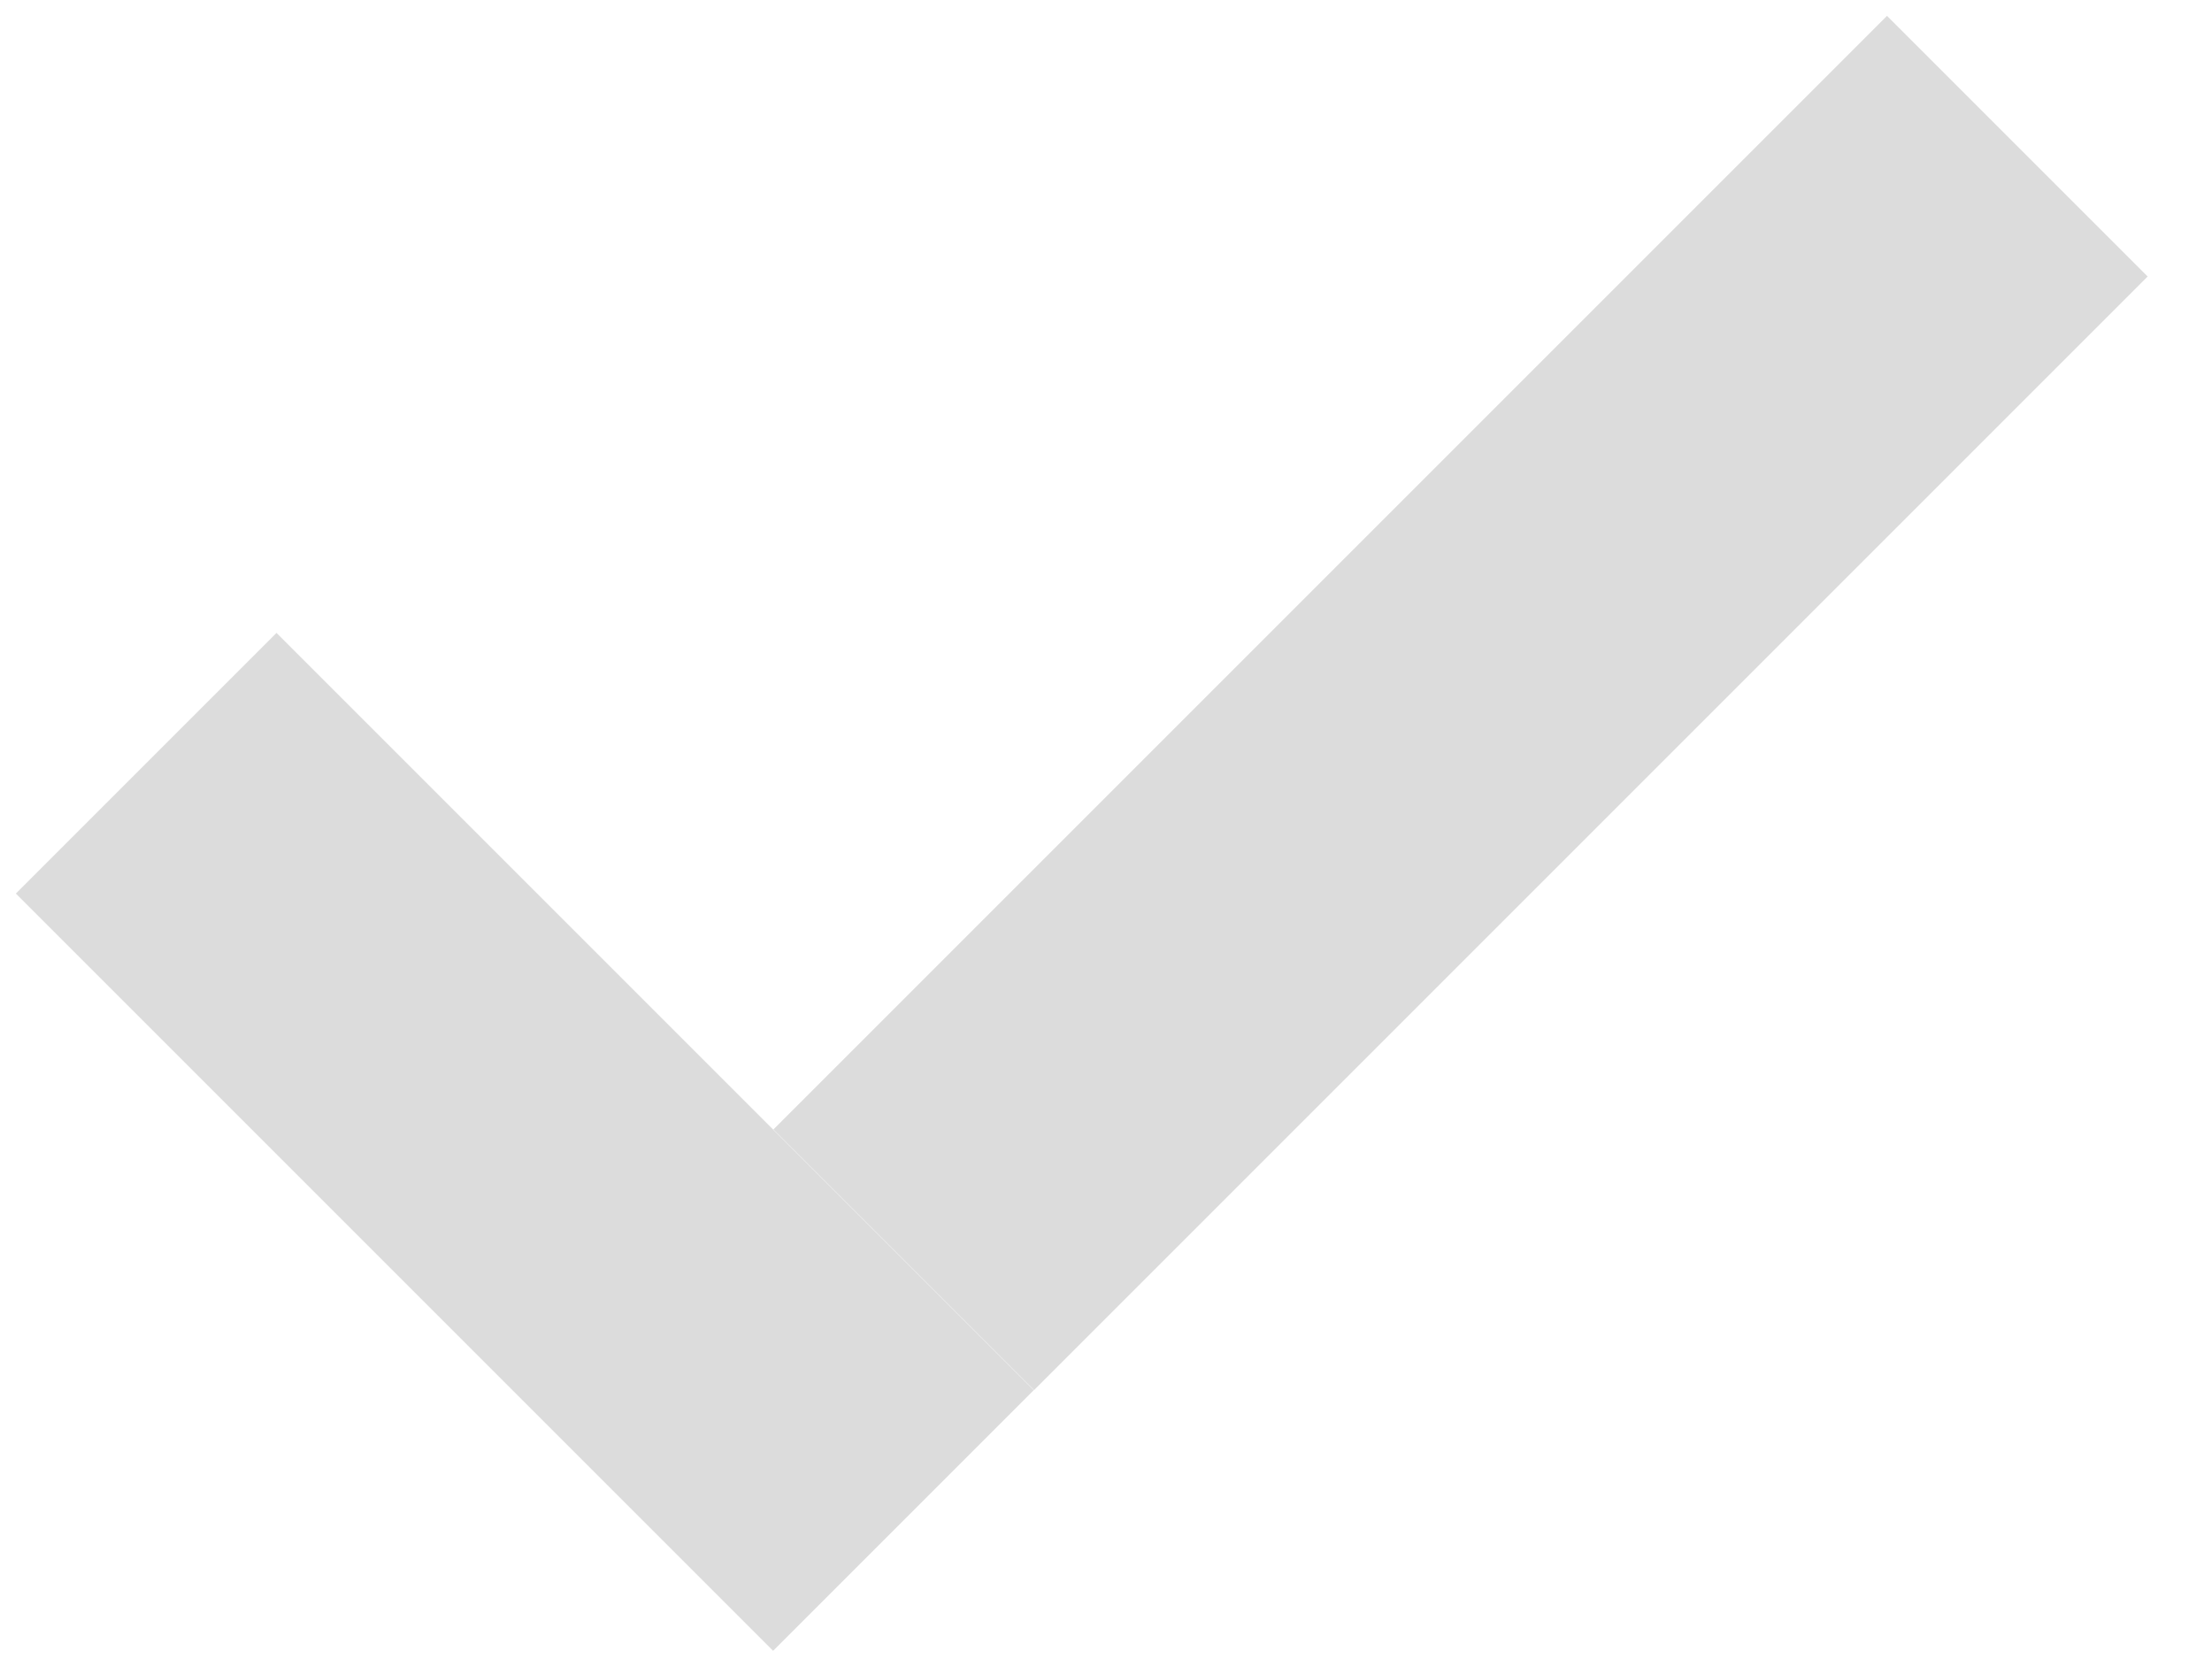
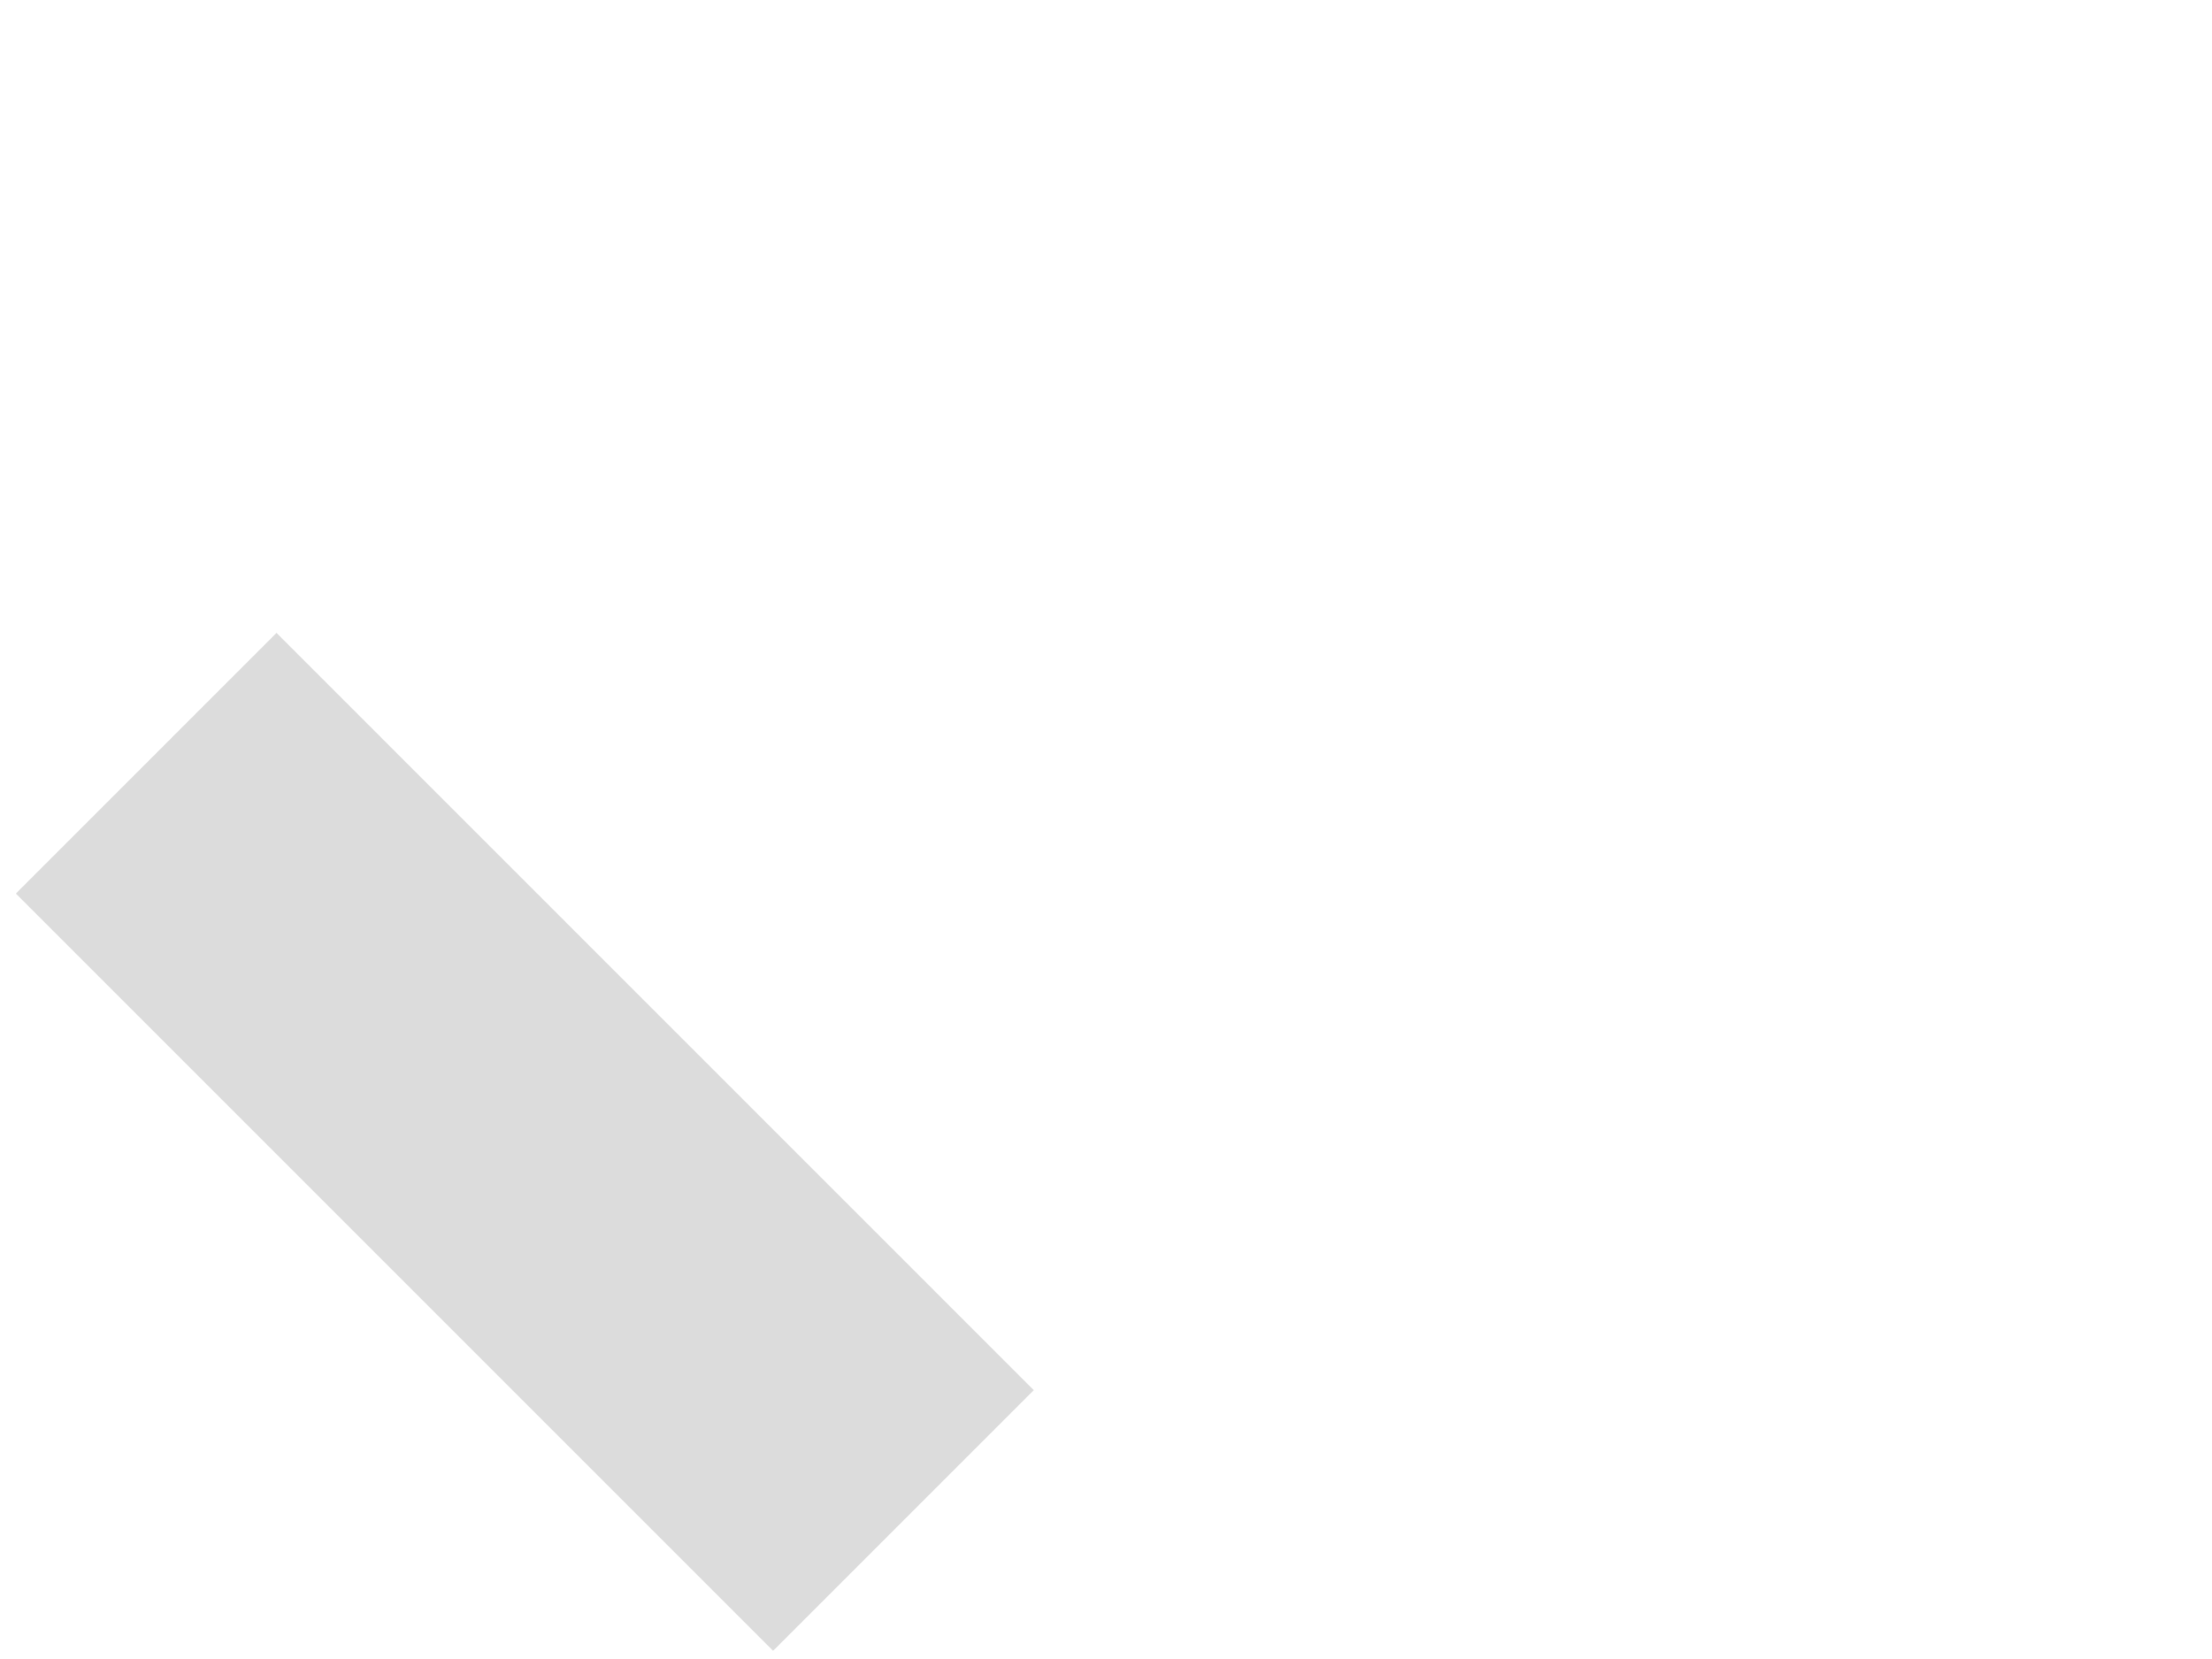
<svg xmlns="http://www.w3.org/2000/svg" width="24" height="18" viewBox="0 0 24 18" fill="none">
-   <line y1="-2" x2="17.09" y2="-2" transform="matrix(-0.707 0.707 0.707 0.707 23.302 3)" stroke="#DCDCDC" stroke-width="4" />
  <line y1="-2" x2="11.621" y2="-2" transform="matrix(0.707 0.707 0.707 -0.707 3 6.867)" stroke="#DCDCDC" stroke-width="4" />
</svg>